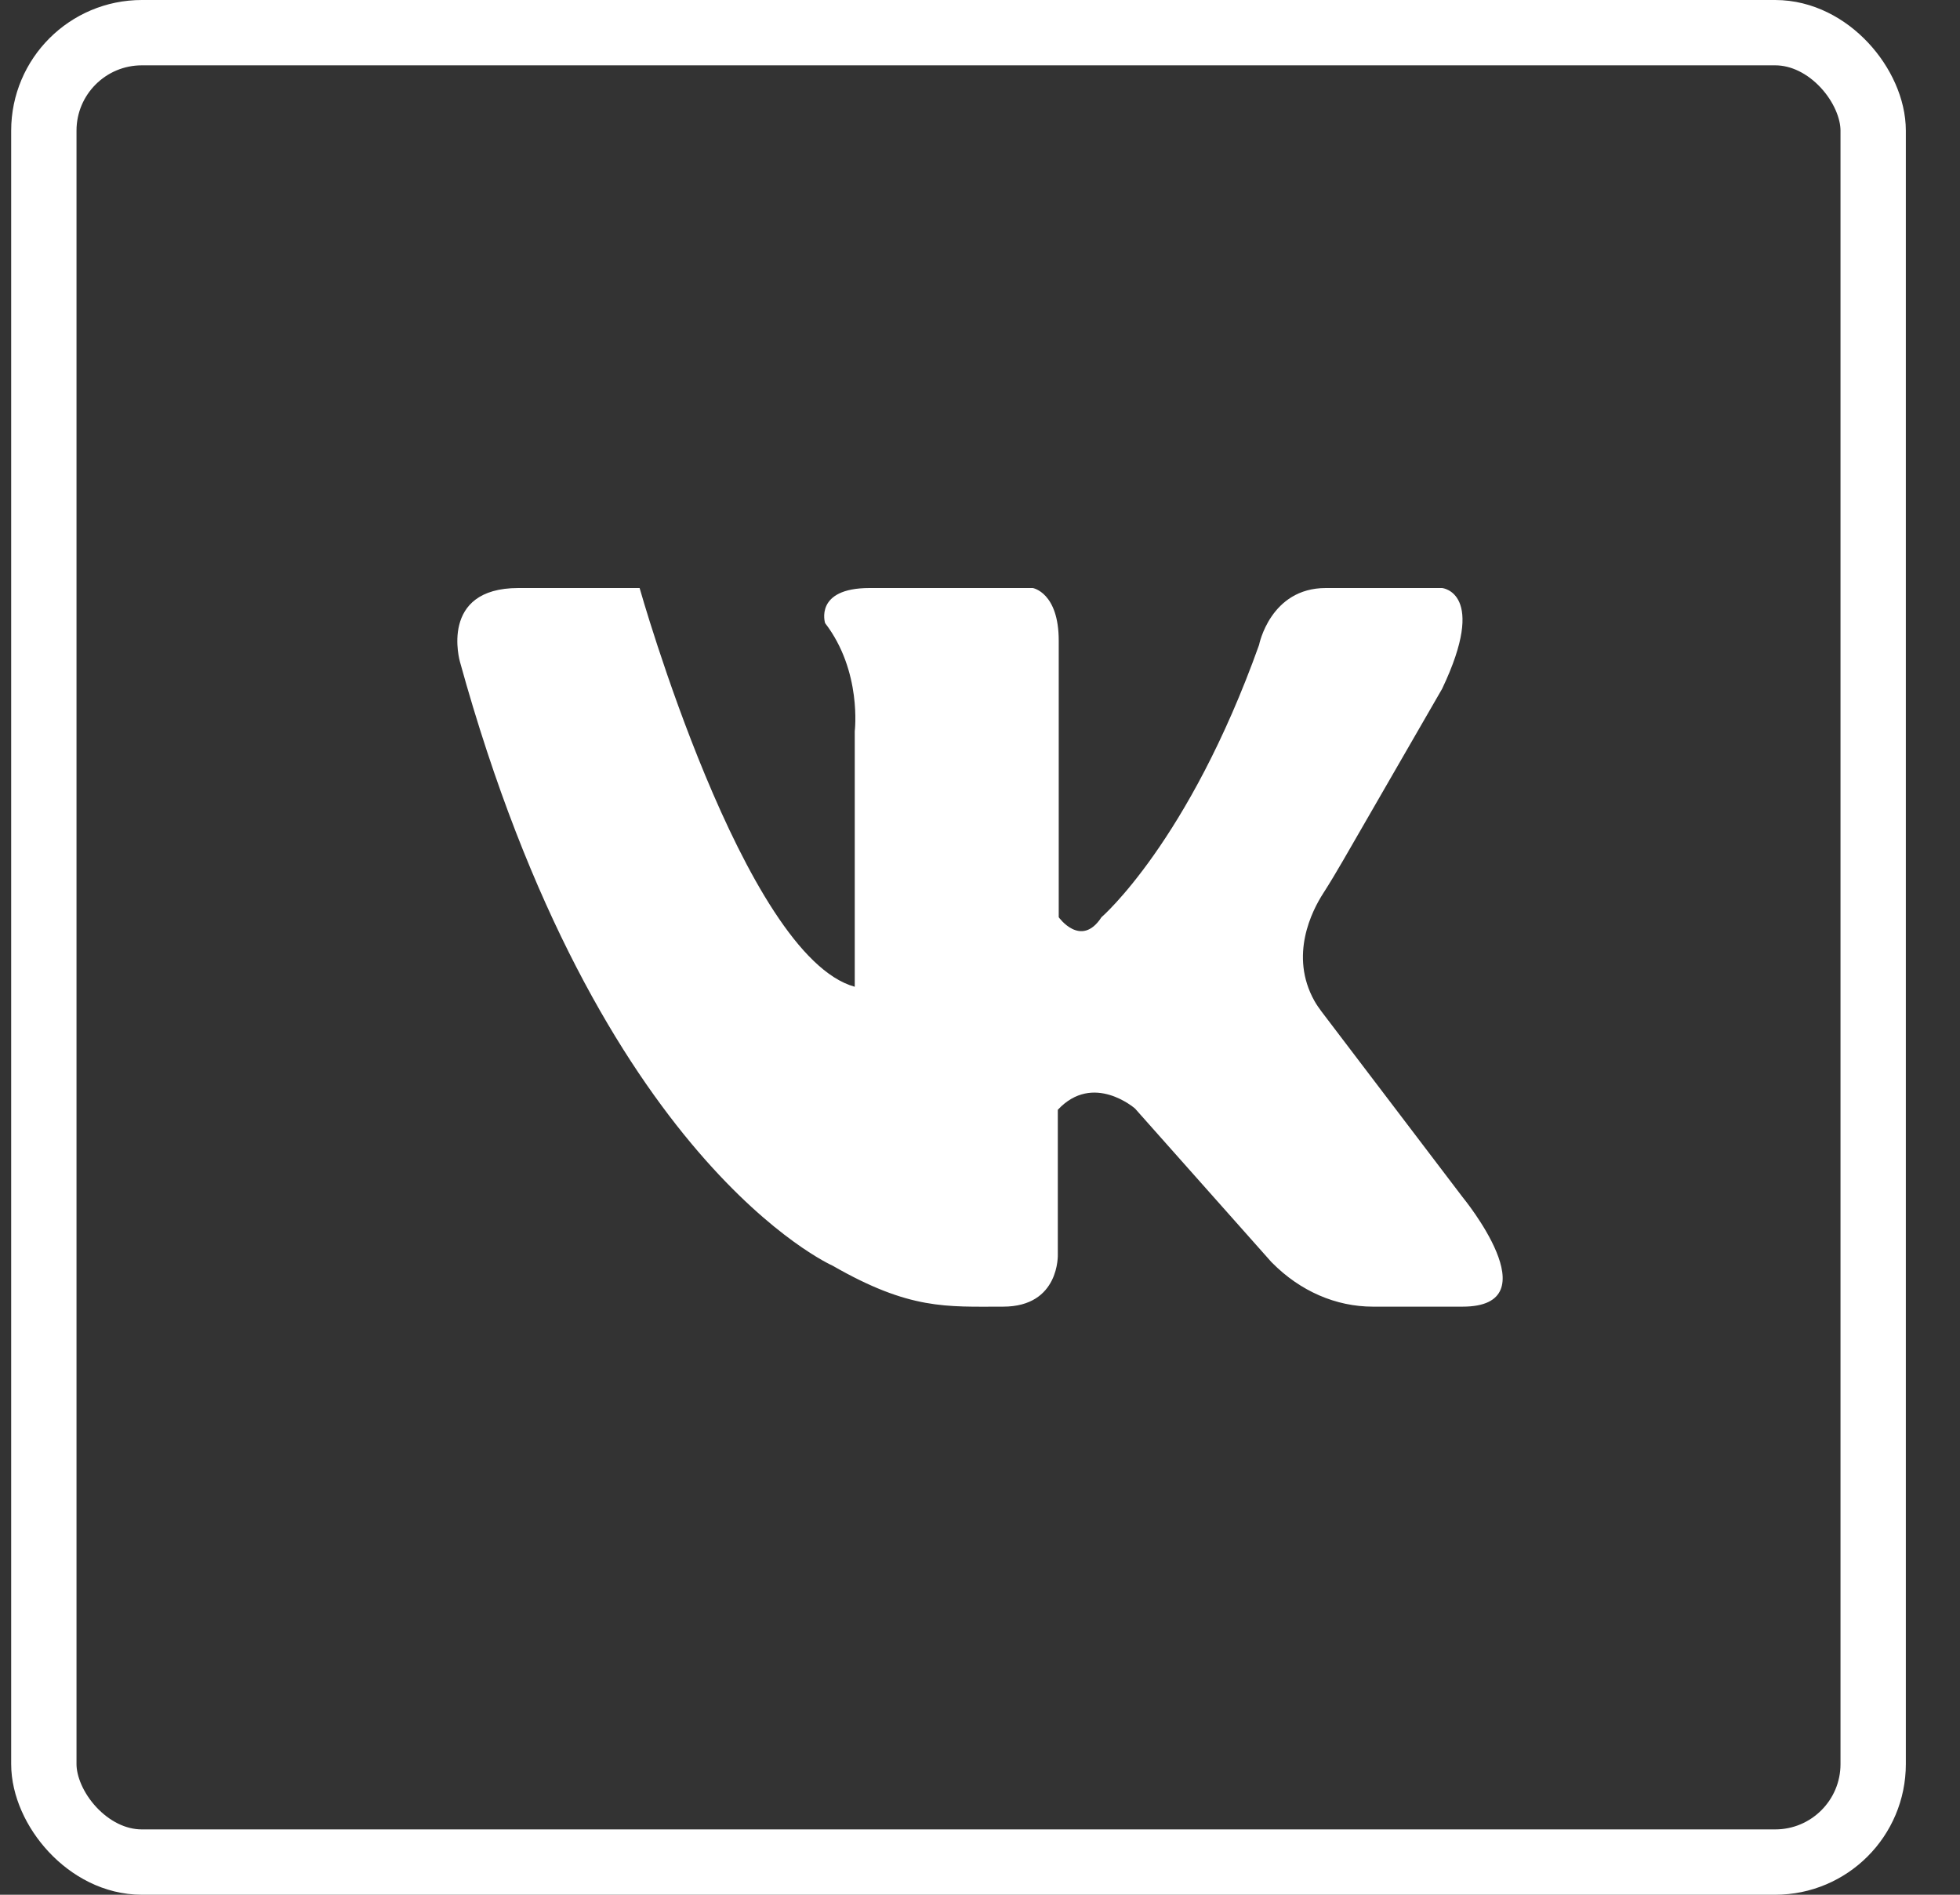
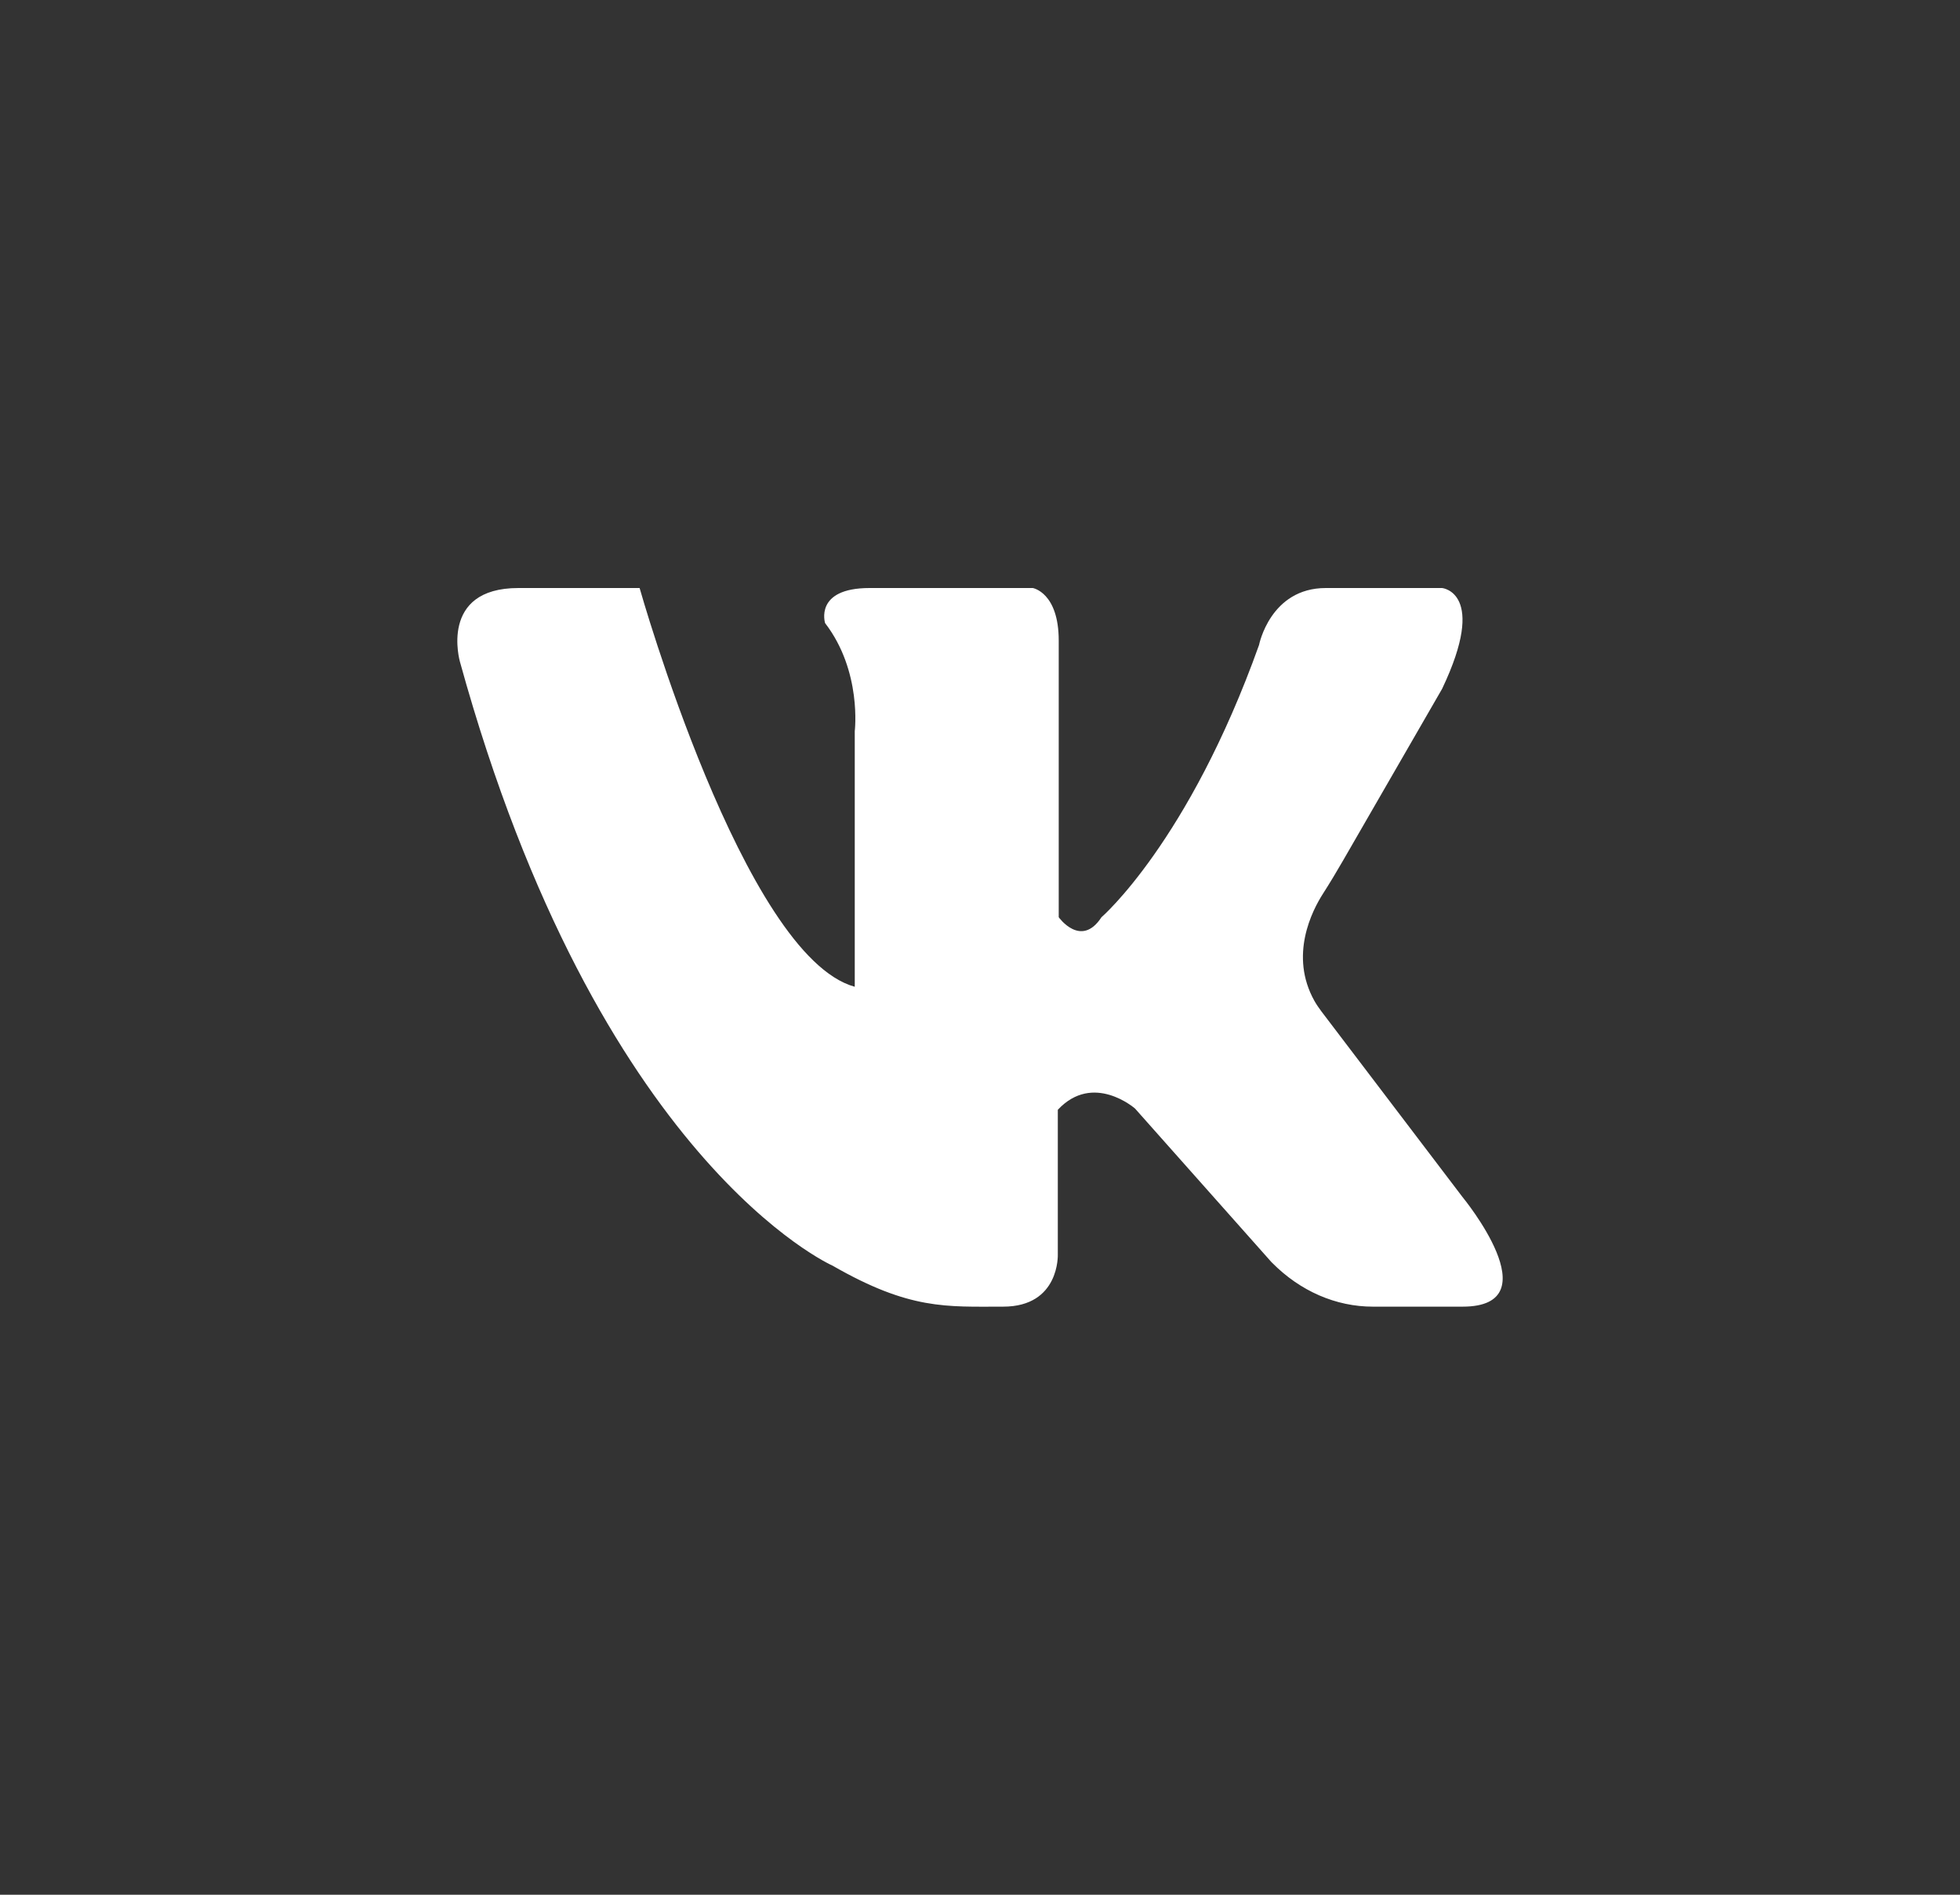
<svg xmlns="http://www.w3.org/2000/svg" width="30" height="29" viewBox="0 0 30 29" fill="none">
  <rect x="0" y="0" width="30" height="29" fill="#333333" stroke="none" />
-   <rect x="0.671" y="0.5" width="28" height="28" rx="1.5" stroke="white" />
  <path d="M7.935 9H9.79C9.79 9 11.38 14.634 13.083 15.103V11.191C13.083 11.191 13.196 10.274 12.629 9.537C12.629 9.537 12.458 9 13.31 9H15.808C15.808 9 16.205 9.067 16.205 9.805V14.039C16.205 14.039 16.547 14.518 16.859 14.039C16.859 14.039 18.192 12.89 19.271 9.872C19.271 9.872 19.441 9 20.293 9H22.073C22.073 9 22.776 9.067 22.073 10.543L20.561 13.164C20.461 13.337 20.359 13.508 20.252 13.675C20.082 13.939 19.73 14.625 20.119 15.32C20.151 15.376 20.187 15.428 20.225 15.479L22.386 18.322C22.386 18.322 23.768 19.999 22.386 19.999H21.013C20.448 19.999 19.902 19.762 19.473 19.329C19.468 19.324 19.463 19.319 19.458 19.314L17.373 16.967C17.373 16.967 16.733 16.405 16.191 16.986V19.198C16.191 19.198 16.224 19.999 15.354 19.999C14.484 19.999 13.926 20.051 12.744 19.372C12.744 19.372 9.157 17.796 7.04 10.129C7.04 10.129 6.712 9 7.935 9Z" fill="white" />
</svg>